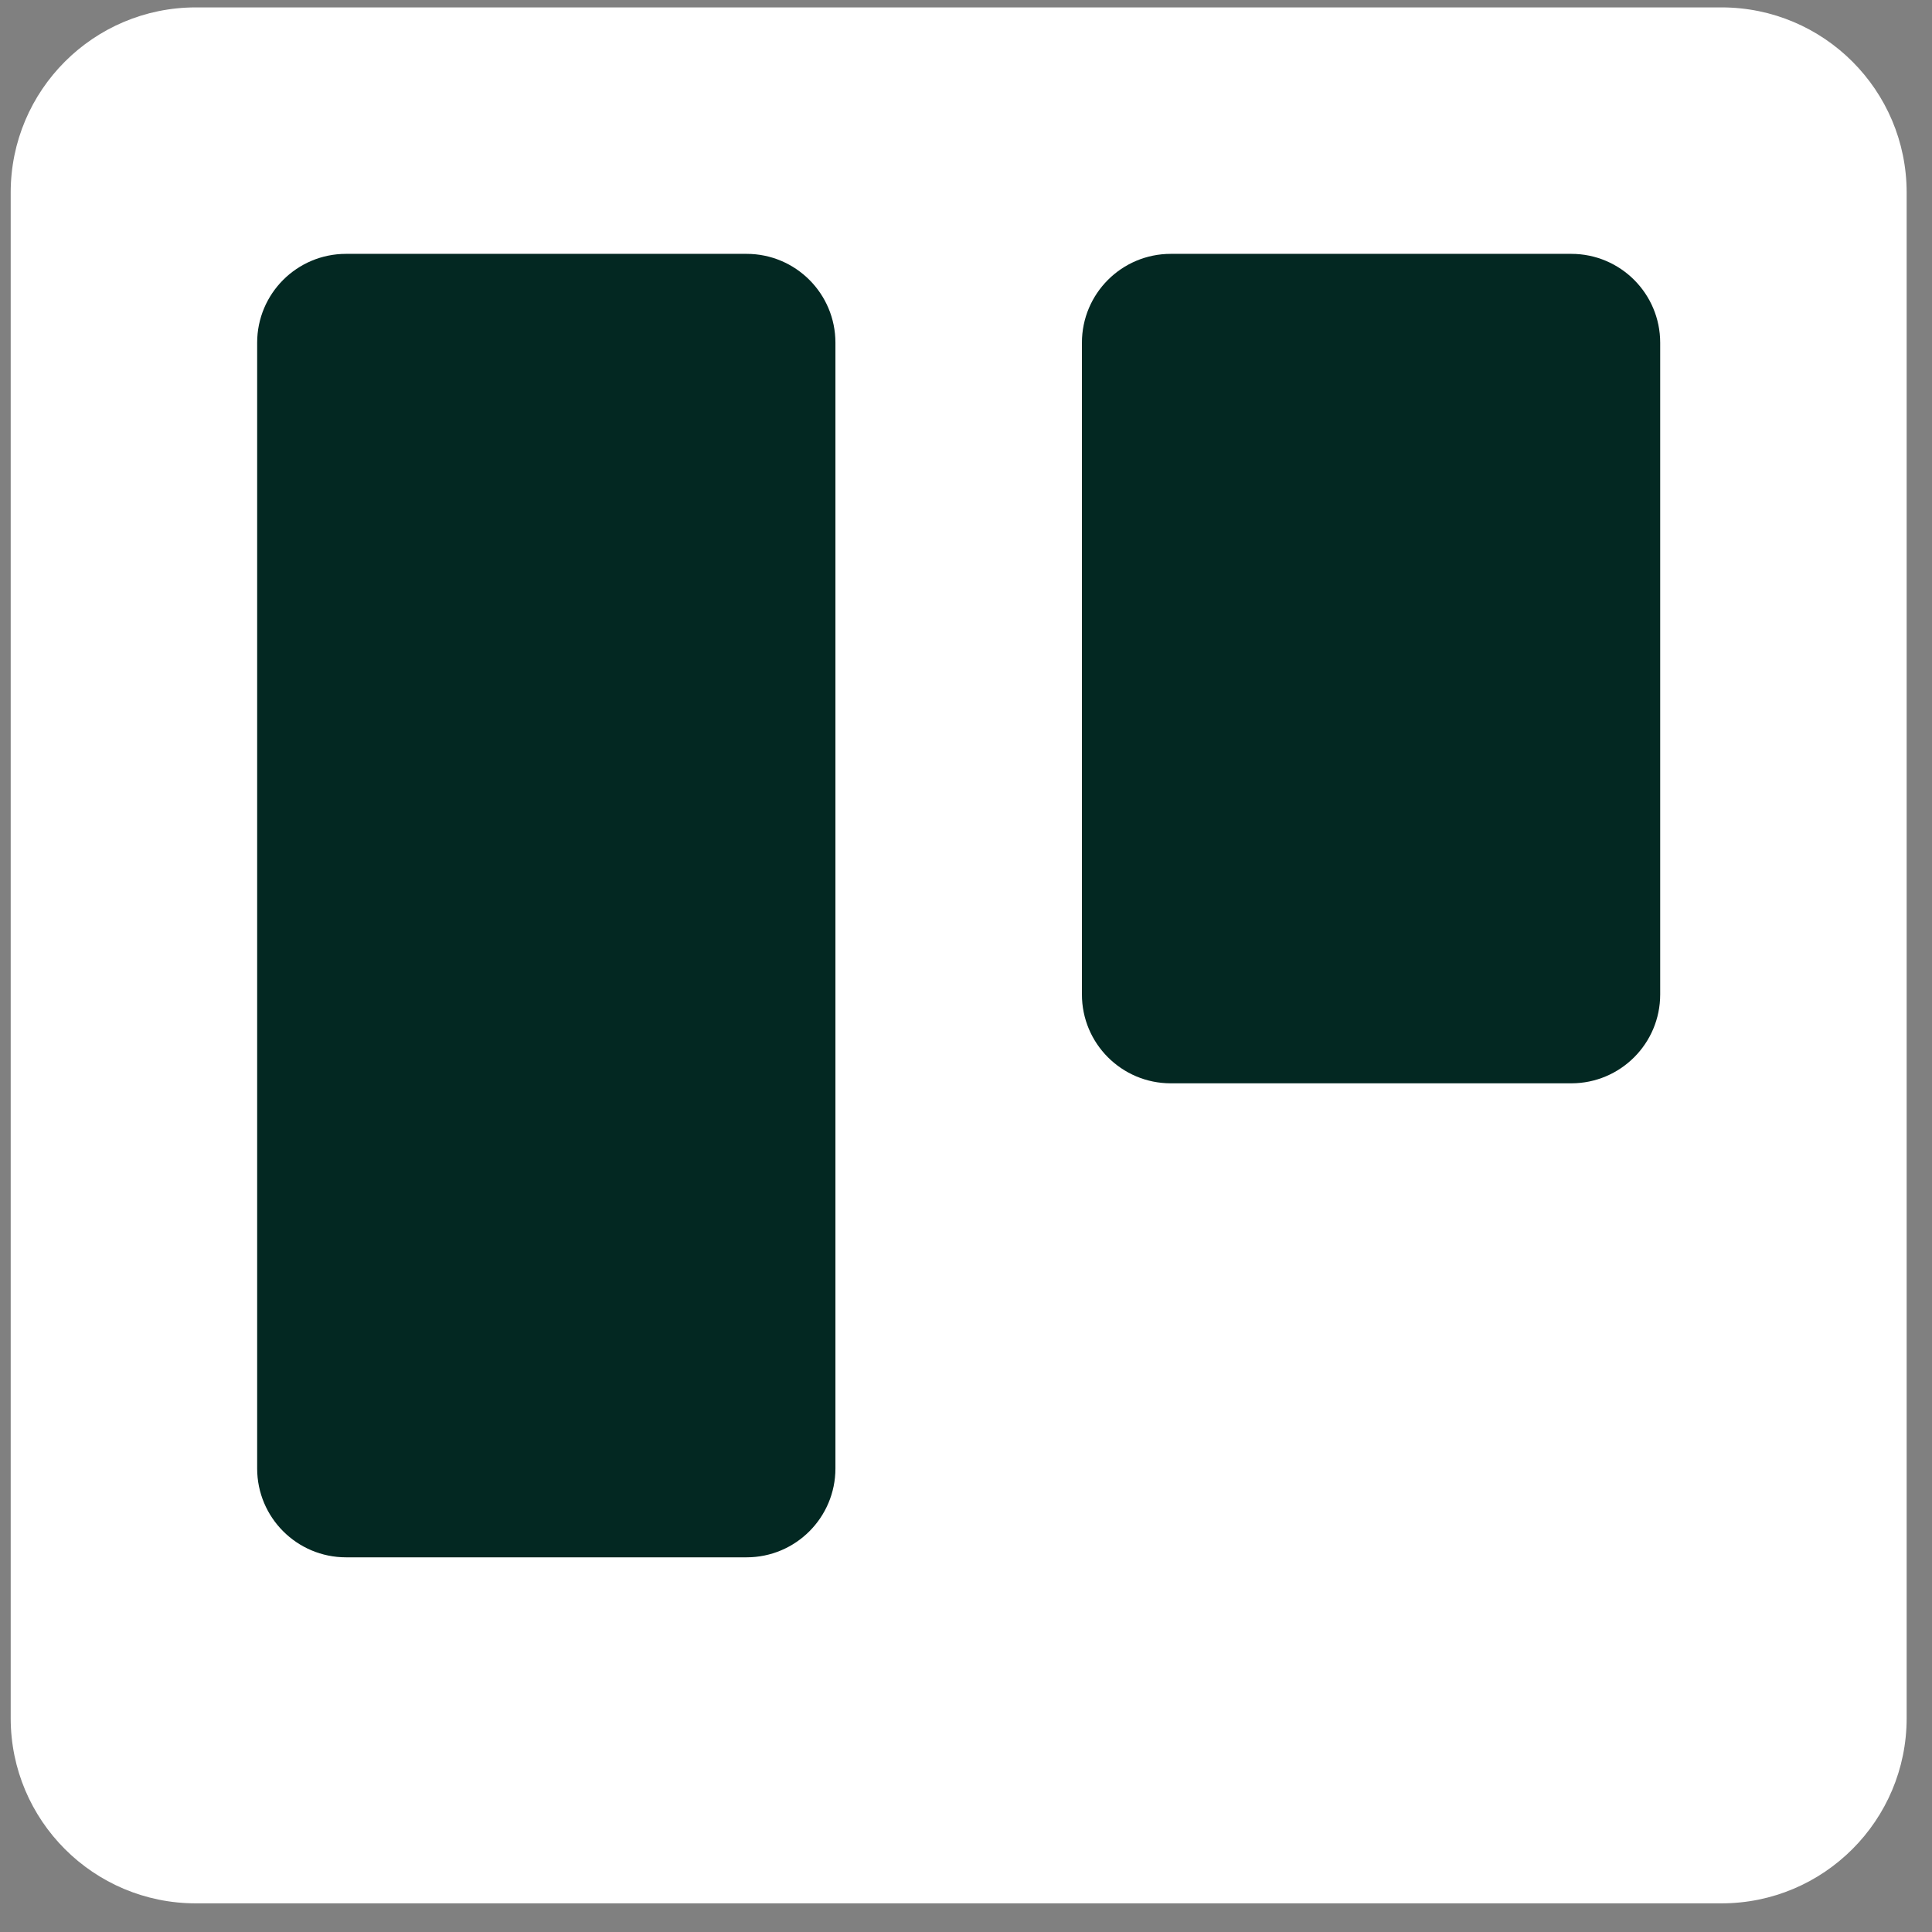
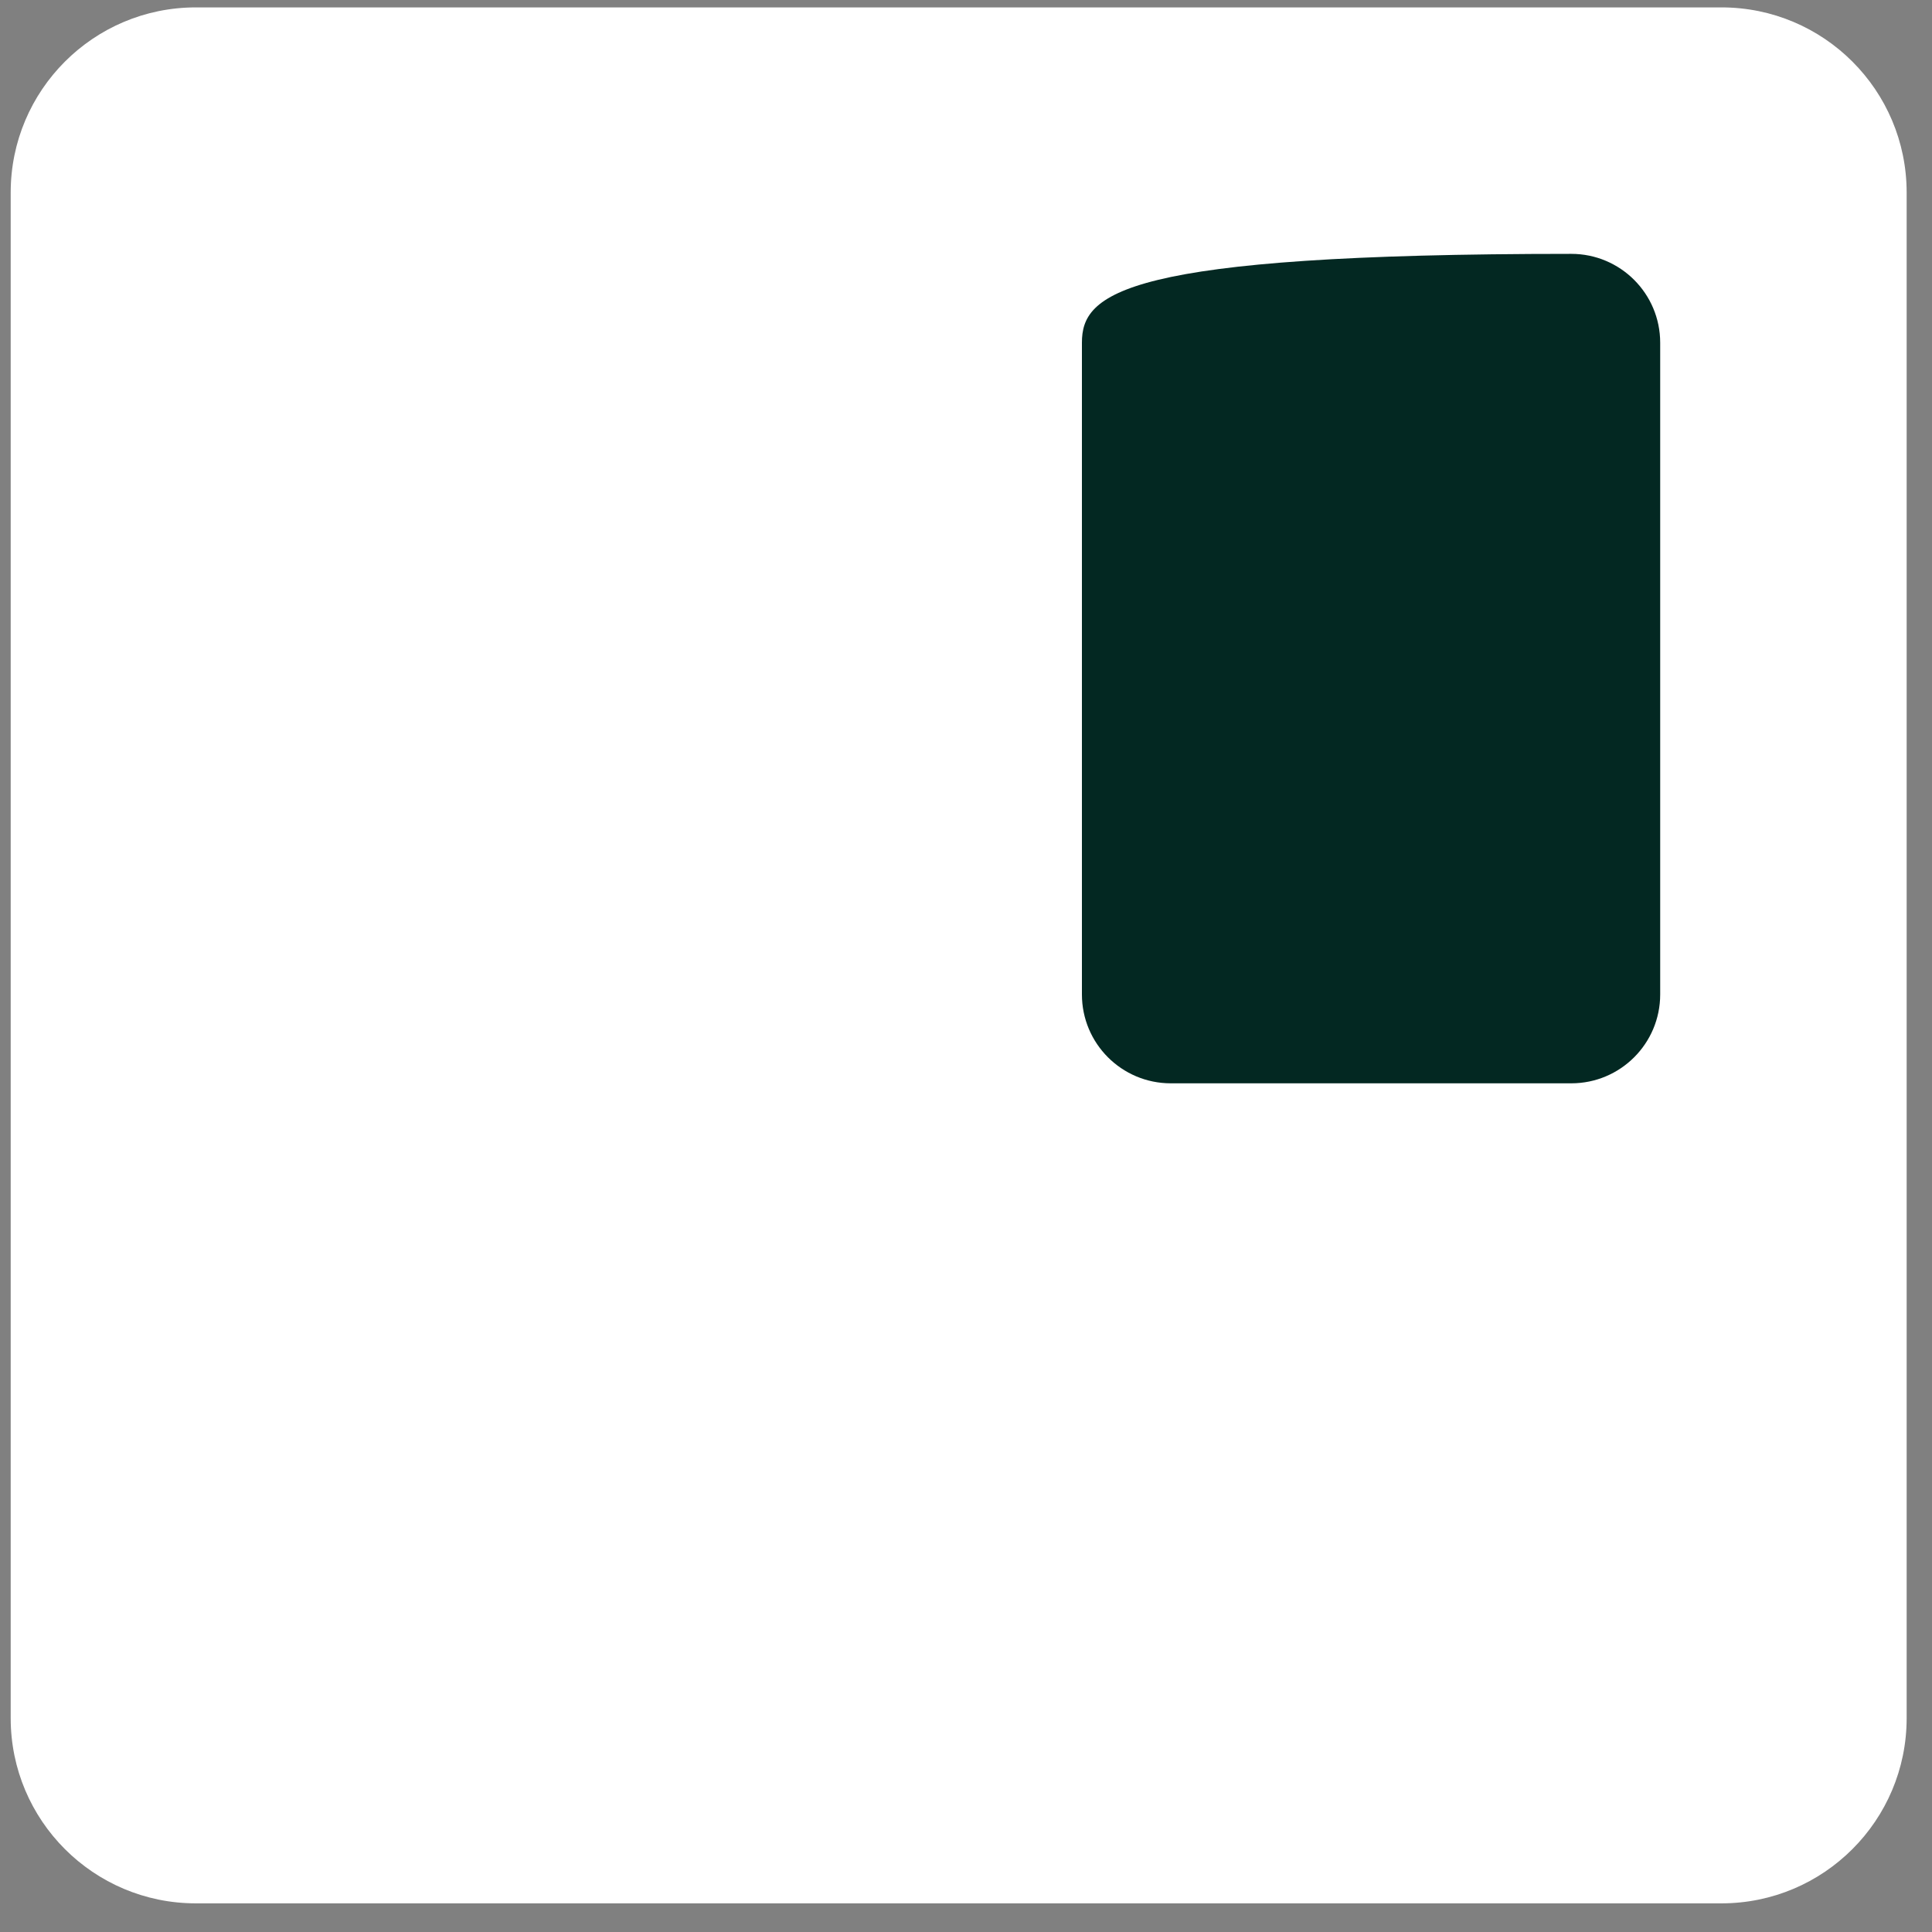
<svg xmlns="http://www.w3.org/2000/svg" width="58" height="58" viewBox="0 0 58 58" fill="none">
  <rect x="0" y="0" width="58" height="58" fill="#808080" stroke="none" />
  <g clip-path="url(#clip0_38_3178)">
    <path d="M51.68 0.222H5.879C2.809 0.222 0.321 2.71 0.321 5.78V51.581C0.321 54.651 2.809 57.14 5.879 57.14H51.68C54.75 57.14 57.239 54.651 57.239 51.581V5.78C57.239 2.71 54.75 0.222 51.68 0.222Z" fill="white" />
-     <path d="M47.171 7.621H35.148C33.674 7.621 32.48 8.815 32.48 10.289V29.854C32.48 31.328 33.674 32.522 35.148 32.522H47.171C48.645 32.522 49.84 31.328 49.84 29.854V10.289C49.84 8.815 48.645 7.621 47.171 7.621Z" fill="#032822" />
-     <path d="M22.412 7.621H10.388C8.915 7.621 7.72 8.815 7.72 10.289V44.084C7.72 45.557 8.915 46.752 10.388 46.752H22.412C23.886 46.752 25.08 45.557 25.08 44.084V10.289C25.08 8.815 23.886 7.621 22.412 7.621Z" fill="#032822" />
+     <path d="M47.171 7.621C33.674 7.621 32.48 8.815 32.48 10.289V29.854C32.48 31.328 33.674 32.522 35.148 32.522H47.171C48.645 32.522 49.84 31.328 49.84 29.854V10.289C49.84 8.815 48.645 7.621 47.171 7.621Z" fill="#032822" />
  </g>
  <defs>
    <clipPath id="clip0_38_3178">
      <rect width="56.918" height="56.918" fill="white" transform="translate(0.321 0.222)" />
    </clipPath>
  </defs>
</svg>